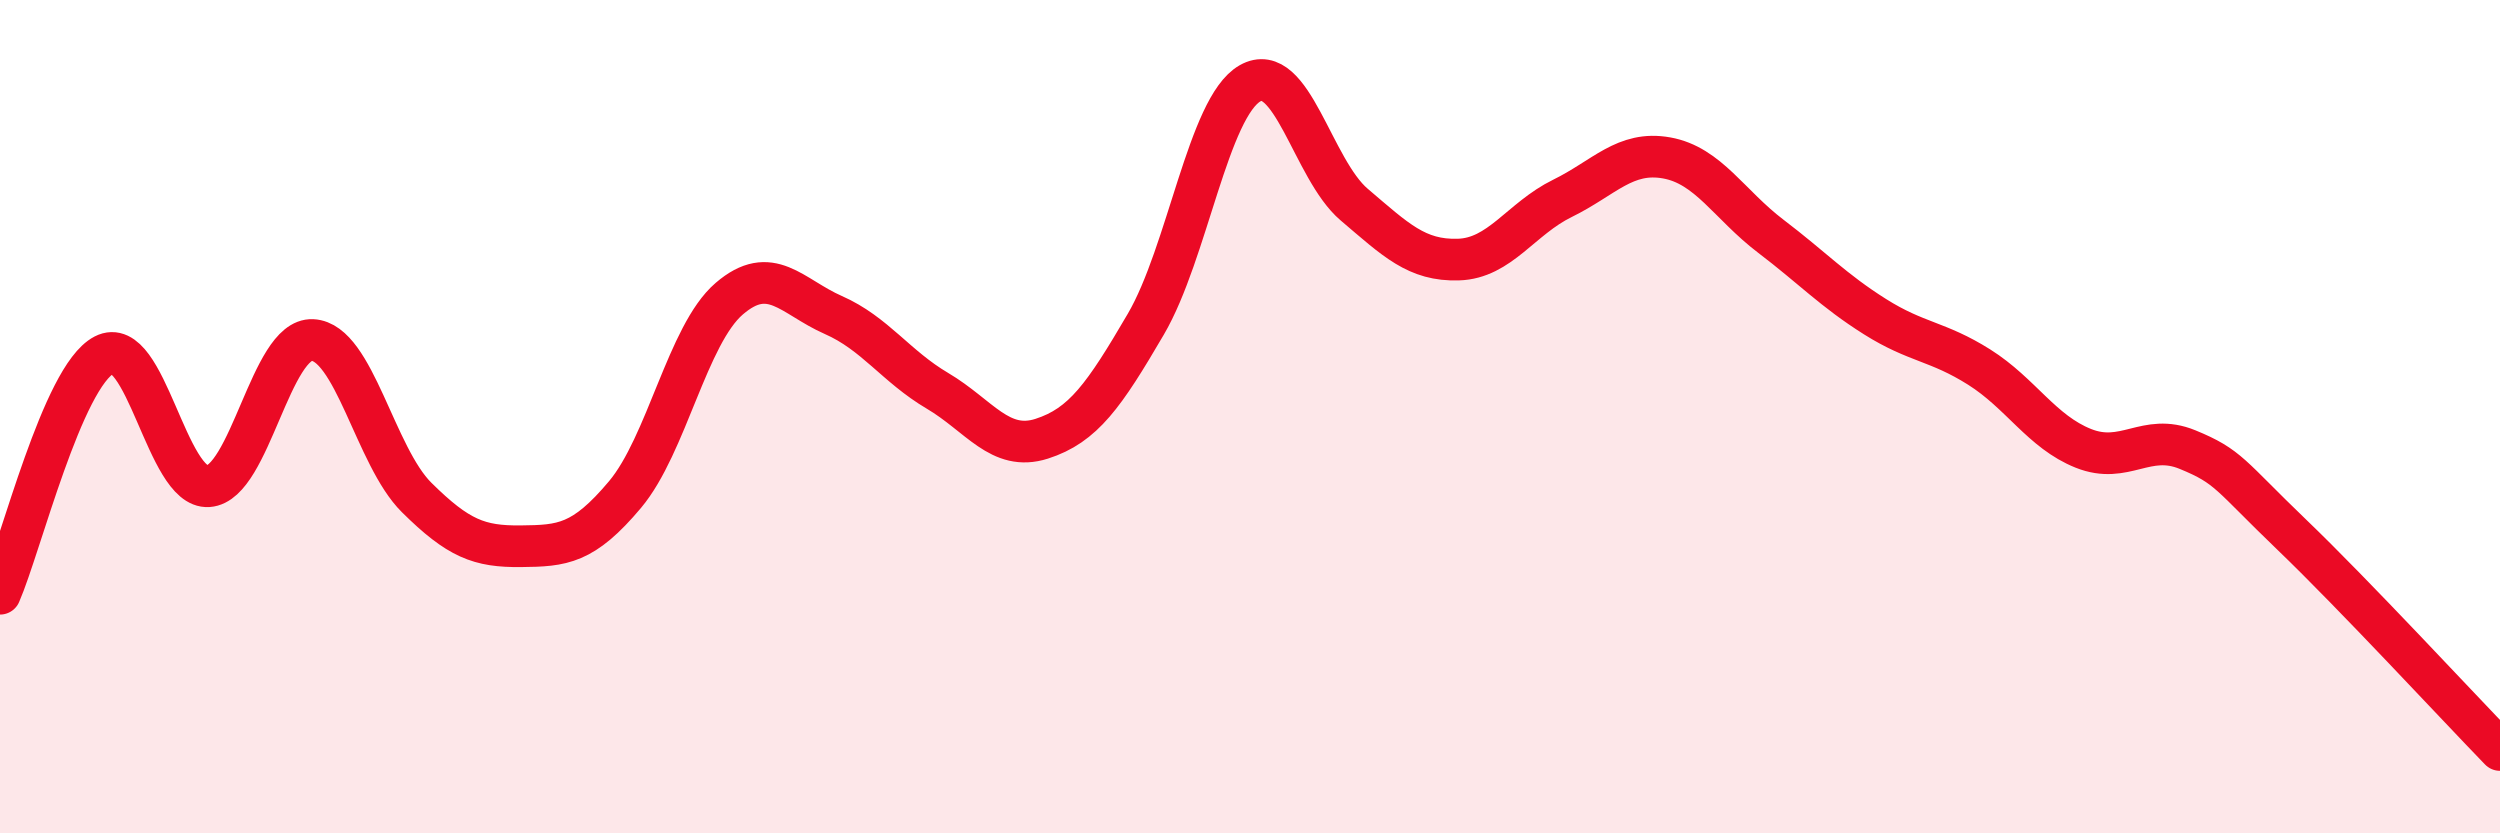
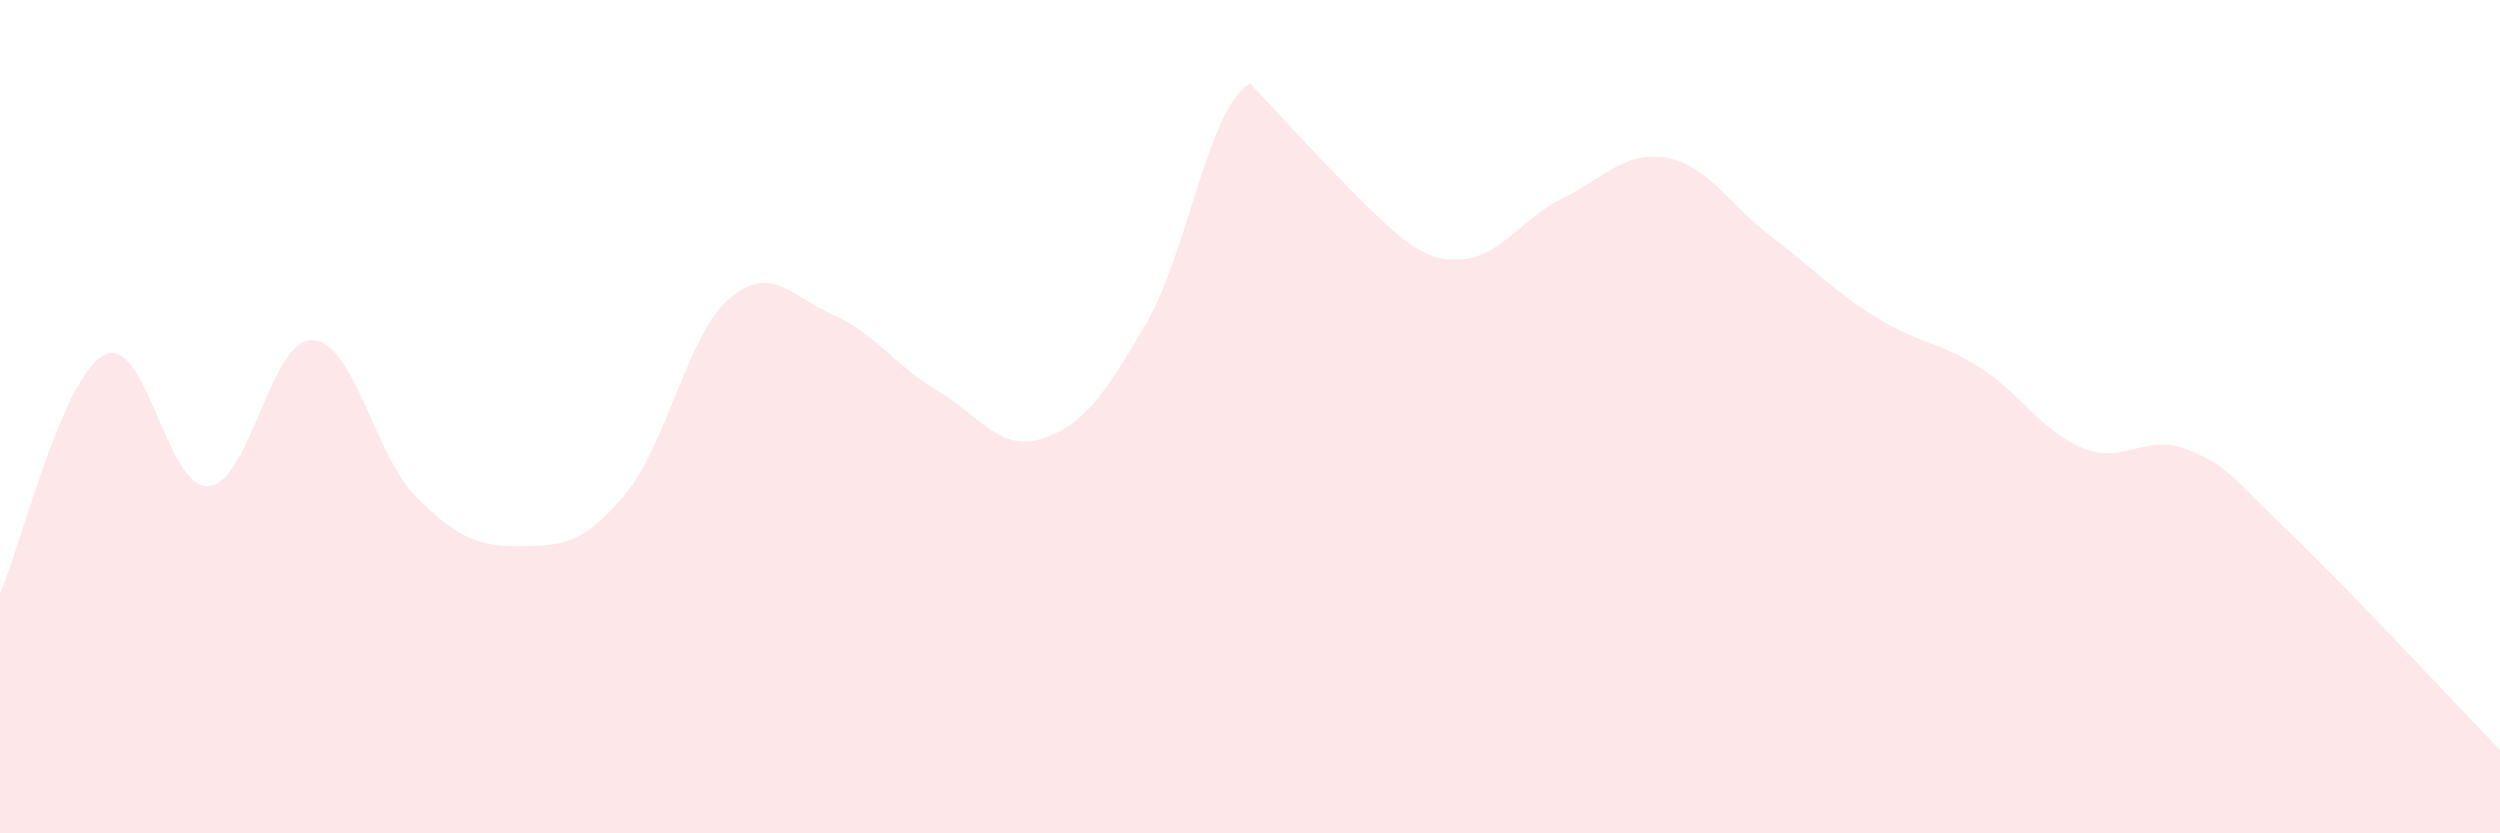
<svg xmlns="http://www.w3.org/2000/svg" width="60" height="20" viewBox="0 0 60 20">
-   <path d="M 0,14.25 C 0.5,13.1 1.5,9.04 2.5,8.52 C 3.5,8 4,11.74 5,11.67 C 6,11.6 6.5,8.11 7.5,8.16 C 8.5,8.21 9,10.95 10,11.94 C 11,12.93 11.5,13.12 12.5,13.11 C 13.5,13.1 14,13.06 15,11.87 C 16,10.68 16.5,8.03 17.5,7.17 C 18.5,6.31 19,7.12 20,7.56 C 21,8 21.5,8.79 22.5,9.38 C 23.5,9.97 24,10.85 25,10.53 C 26,10.21 26.5,9.49 27.5,7.78 C 28.5,6.07 29,2.57 30,2 C 31,1.43 31.5,4.06 32.5,4.91 C 33.5,5.76 34,6.26 35,6.23 C 36,6.2 36.5,5.25 37.5,4.76 C 38.5,4.27 39,3.61 40,3.79 C 41,3.97 41.5,4.91 42.5,5.67 C 43.5,6.43 44,6.97 45,7.6 C 46,8.23 46.5,8.18 47.5,8.81 C 48.5,9.44 49,10.36 50,10.76 C 51,11.16 51.5,10.38 52.5,10.79 C 53.5,11.2 53.5,11.39 55,12.83 C 56.5,14.27 59,16.97 60,18L60 20L0 20Z" fill="#EB0A25" opacity="0.1" stroke-linecap="round" stroke-linejoin="round" />
-   <path d="M 0,14.25 C 0.5,13.1 1.5,9.04 2.5,8.52 C 3.5,8 4,11.74 5,11.67 C 6,11.6 6.5,8.11 7.5,8.16 C 8.5,8.21 9,10.95 10,11.94 C 11,12.93 11.5,13.12 12.5,13.11 C 13.5,13.1 14,13.06 15,11.87 C 16,10.68 16.5,8.03 17.5,7.17 C 18.5,6.31 19,7.12 20,7.56 C 21,8 21.5,8.79 22.5,9.38 C 23.5,9.97 24,10.85 25,10.53 C 26,10.21 26.5,9.49 27.5,7.78 C 28.5,6.07 29,2.57 30,2 C 31,1.43 31.5,4.06 32.5,4.91 C 33.5,5.76 34,6.26 35,6.23 C 36,6.2 36.5,5.25 37.5,4.76 C 38.5,4.27 39,3.61 40,3.79 C 41,3.97 41.5,4.91 42.5,5.67 C 43.5,6.43 44,6.97 45,7.6 C 46,8.23 46.5,8.18 47.5,8.81 C 48.5,9.44 49,10.36 50,10.76 C 51,11.16 51.5,10.38 52.5,10.79 C 53.5,11.2 53.5,11.39 55,12.83 C 56.5,14.27 59,16.97 60,18" stroke="#EB0A25" stroke-width="1" fill="none" stroke-linecap="round" stroke-linejoin="round" />
+   <path d="M 0,14.25 C 0.5,13.1 1.5,9.04 2.5,8.52 C 3.5,8 4,11.74 5,11.67 C 6,11.6 6.5,8.11 7.5,8.16 C 8.5,8.21 9,10.95 10,11.94 C 11,12.93 11.5,13.12 12.5,13.11 C 13.5,13.1 14,13.06 15,11.87 C 16,10.68 16.5,8.03 17.5,7.17 C 18.5,6.31 19,7.12 20,7.56 C 21,8 21.5,8.79 22.5,9.38 C 23.5,9.97 24,10.85 25,10.53 C 26,10.21 26.5,9.49 27.5,7.78 C 28.5,6.07 29,2.57 30,2 C 33.5,5.76 34,6.26 35,6.23 C 36,6.2 36.5,5.25 37.5,4.76 C 38.5,4.27 39,3.61 40,3.79 C 41,3.97 41.5,4.91 42.5,5.67 C 43.5,6.43 44,6.97 45,7.6 C 46,8.23 46.5,8.18 47.5,8.81 C 48.5,9.44 49,10.36 50,10.76 C 51,11.16 51.5,10.38 52.5,10.79 C 53.5,11.2 53.5,11.39 55,12.83 C 56.5,14.27 59,16.97 60,18L60 20L0 20Z" fill="#EB0A25" opacity="0.1" stroke-linecap="round" stroke-linejoin="round" />
</svg>